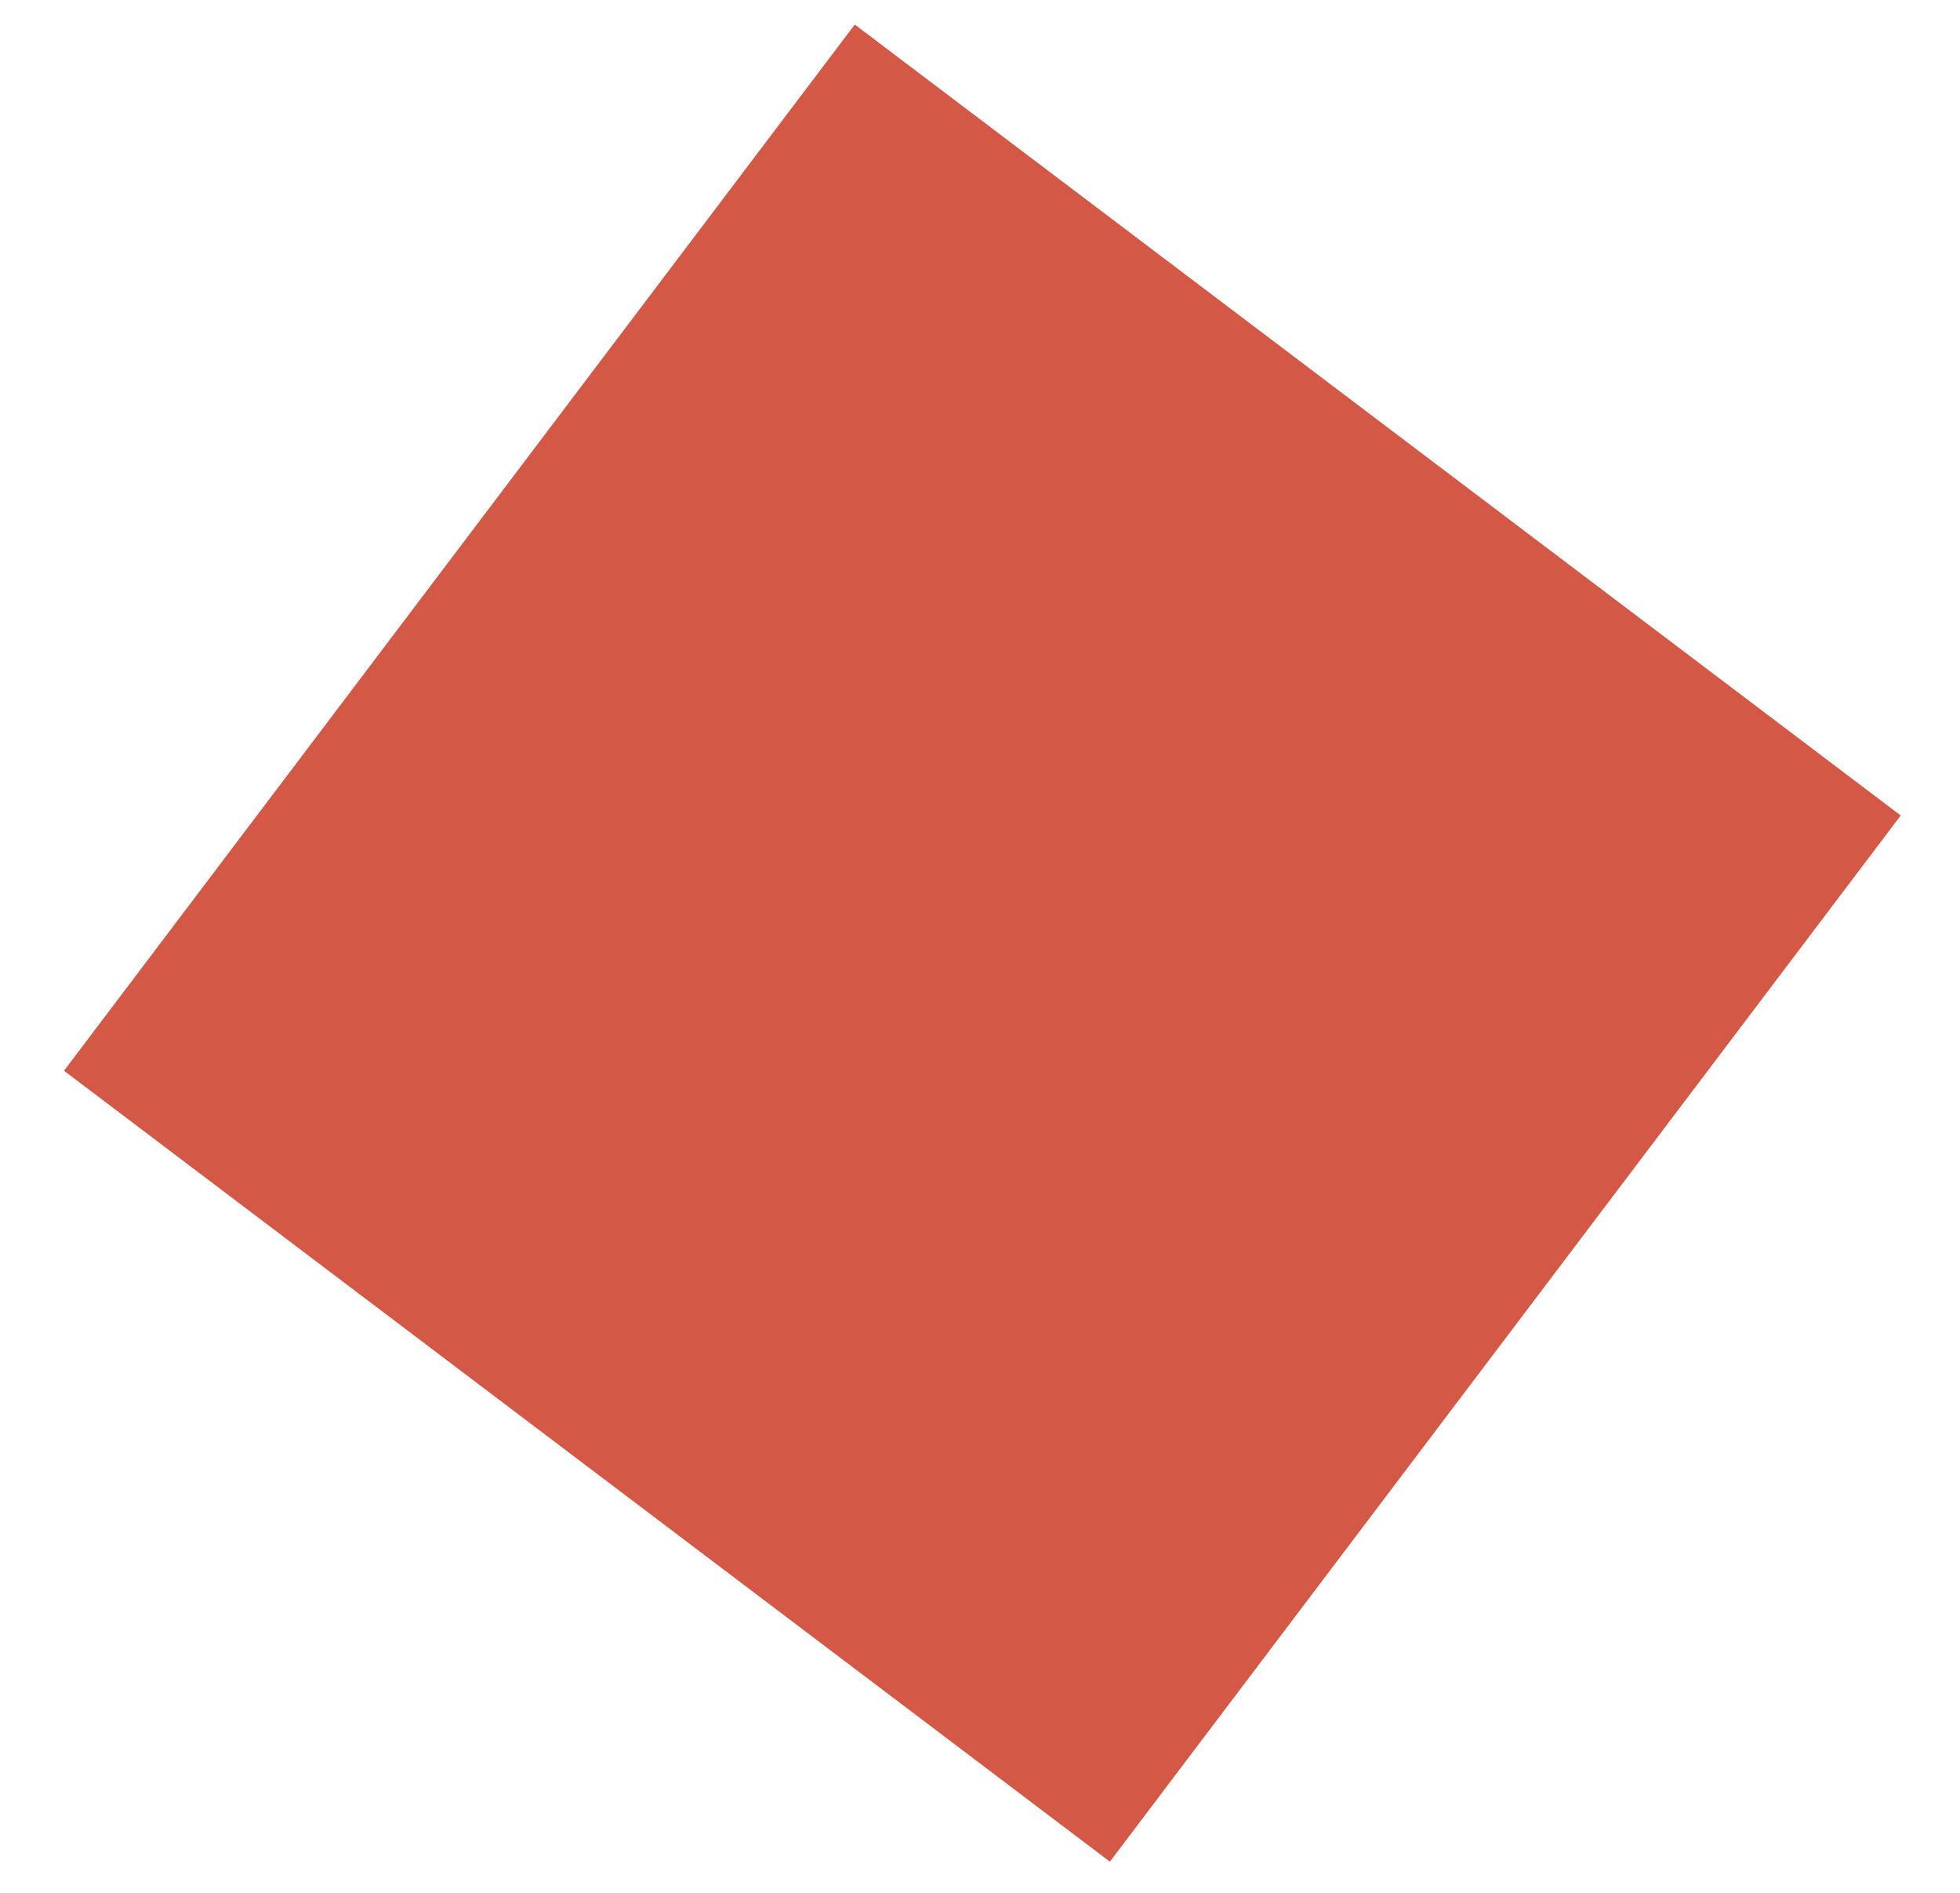
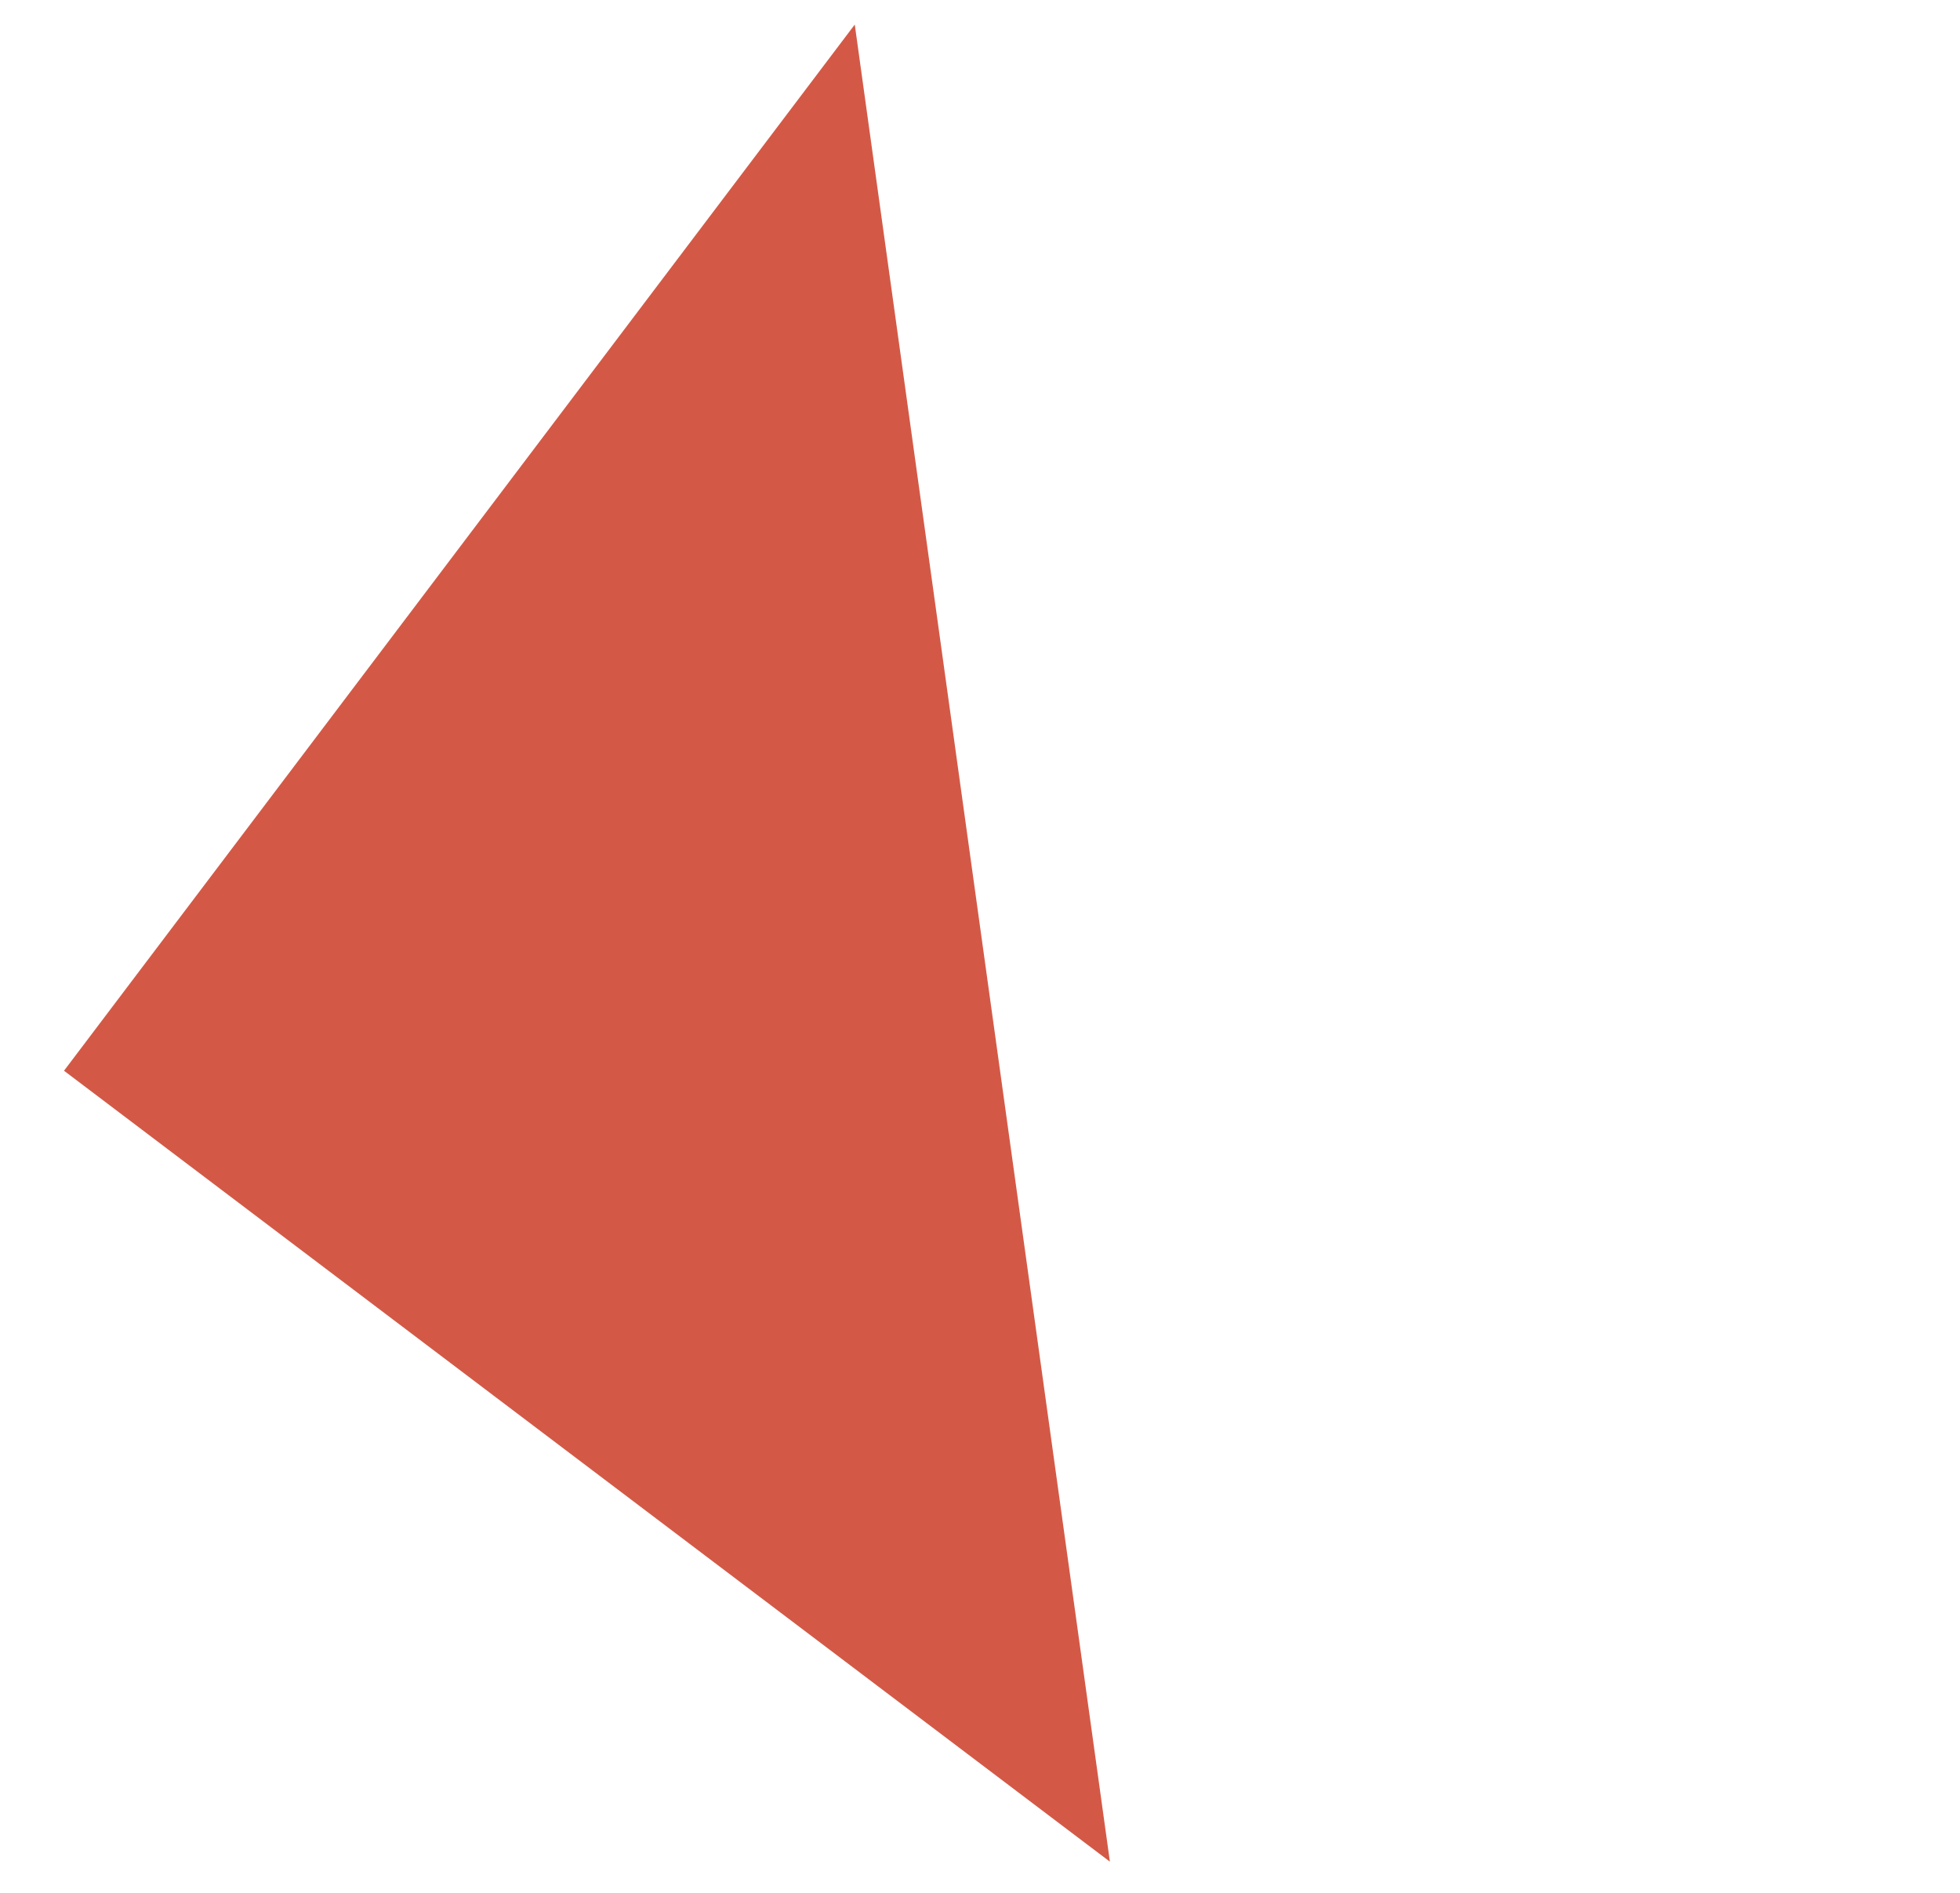
<svg xmlns="http://www.w3.org/2000/svg" width="29" height="28" viewBox="0 0 29 28" fill="none">
-   <path d="M16.422 27.539L28.123 12.063L12.647 0.363L0.947 15.839L16.422 27.539Z" fill="#D35946" />
+   <path d="M16.422 27.539L12.647 0.363L0.947 15.839L16.422 27.539Z" fill="#D35946" />
</svg>